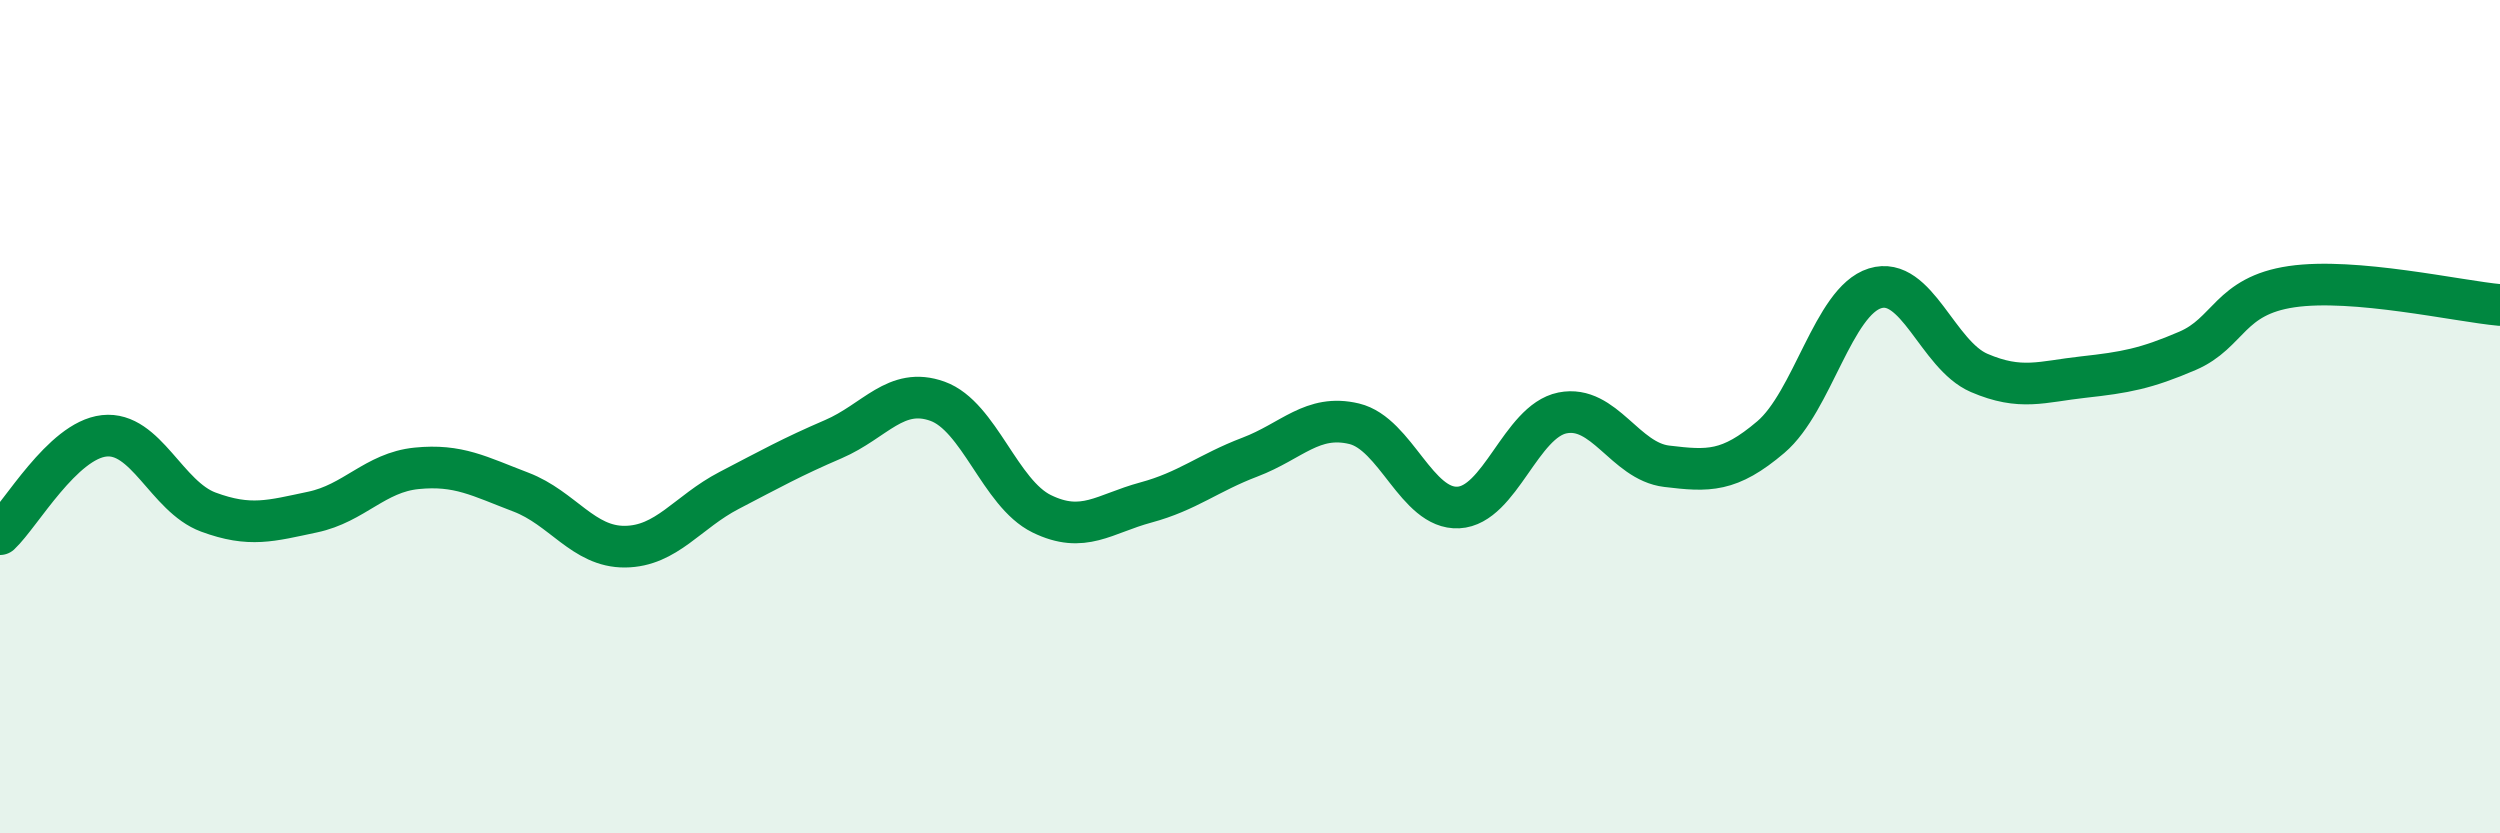
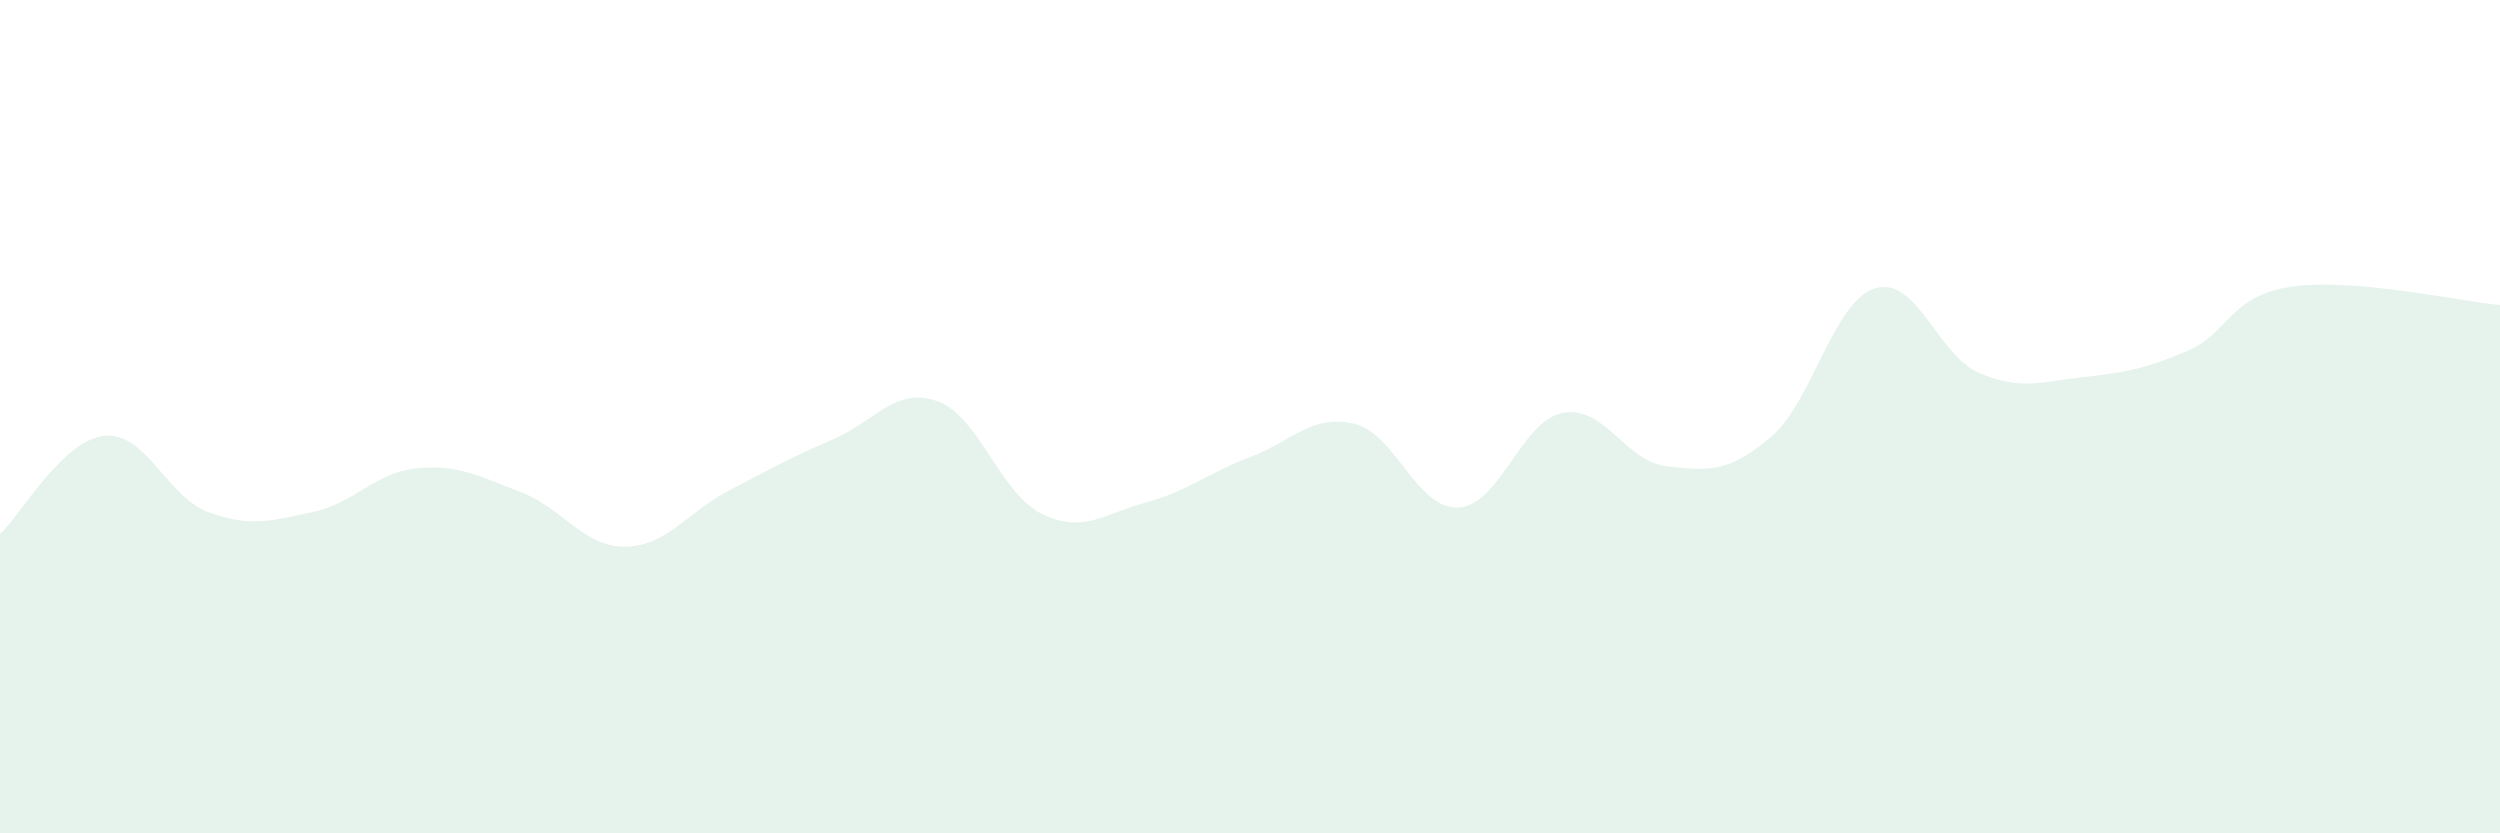
<svg xmlns="http://www.w3.org/2000/svg" width="60" height="20" viewBox="0 0 60 20">
  <path d="M 0,12.82 C 0.5,12.35 1.5,10.57 2.5,10.46 C 3.5,10.35 4,11.92 5,12.29 C 6,12.66 6.5,12.5 7.5,12.29 C 8.5,12.08 9,11.34 10,11.24 C 11,11.14 11.5,11.43 12.5,11.81 C 13.5,12.19 14,13.13 15,13.12 C 16,13.11 16.5,12.29 17.5,11.77 C 18.5,11.25 19,10.97 20,10.54 C 21,10.11 21.5,9.27 22.5,9.63 C 23.5,9.99 24,11.84 25,12.33 C 26,12.82 26.5,12.33 27.5,12.06 C 28.5,11.79 29,11.35 30,10.97 C 31,10.59 31.5,9.93 32.5,10.17 C 33.5,10.41 34,12.23 35,12.18 C 36,12.13 36.5,10.11 37.5,9.91 C 38.5,9.71 39,11.07 40,11.19 C 41,11.31 41.5,11.34 42.5,10.49 C 43.5,9.64 44,7.23 45,6.92 C 46,6.61 46.5,8.52 47.5,8.95 C 48.5,9.38 49,9.16 50,9.05 C 51,8.94 51.5,8.85 52.5,8.42 C 53.5,7.99 53.5,7.1 55,6.88 C 56.5,6.66 59,7.23 60,7.32L60 20L0 20Z" fill="#008740" opacity="0.1" stroke-linecap="round" stroke-linejoin="round" />
-   <path d="M 0,12.82 C 0.5,12.35 1.5,10.57 2.5,10.46 C 3.5,10.35 4,11.92 5,12.29 C 6,12.66 6.5,12.5 7.5,12.29 C 8.5,12.08 9,11.34 10,11.24 C 11,11.14 11.5,11.43 12.5,11.81 C 13.5,12.19 14,13.13 15,13.12 C 16,13.11 16.5,12.29 17.5,11.77 C 18.5,11.25 19,10.97 20,10.54 C 21,10.11 21.5,9.27 22.5,9.63 C 23.5,9.99 24,11.84 25,12.33 C 26,12.82 26.5,12.33 27.5,12.06 C 28.5,11.79 29,11.35 30,10.97 C 31,10.59 31.5,9.93 32.5,10.17 C 33.5,10.41 34,12.23 35,12.18 C 36,12.13 36.5,10.11 37.5,9.91 C 38.5,9.71 39,11.07 40,11.19 C 41,11.31 41.5,11.34 42.5,10.49 C 43.5,9.64 44,7.23 45,6.92 C 46,6.61 46.5,8.52 47.5,8.95 C 48.5,9.38 49,9.16 50,9.05 C 51,8.94 51.5,8.85 52.5,8.42 C 53.5,7.99 53.5,7.1 55,6.88 C 56.5,6.66 59,7.23 60,7.32" stroke="#008740" stroke-width="1" fill="none" stroke-linecap="round" stroke-linejoin="round" />
</svg>